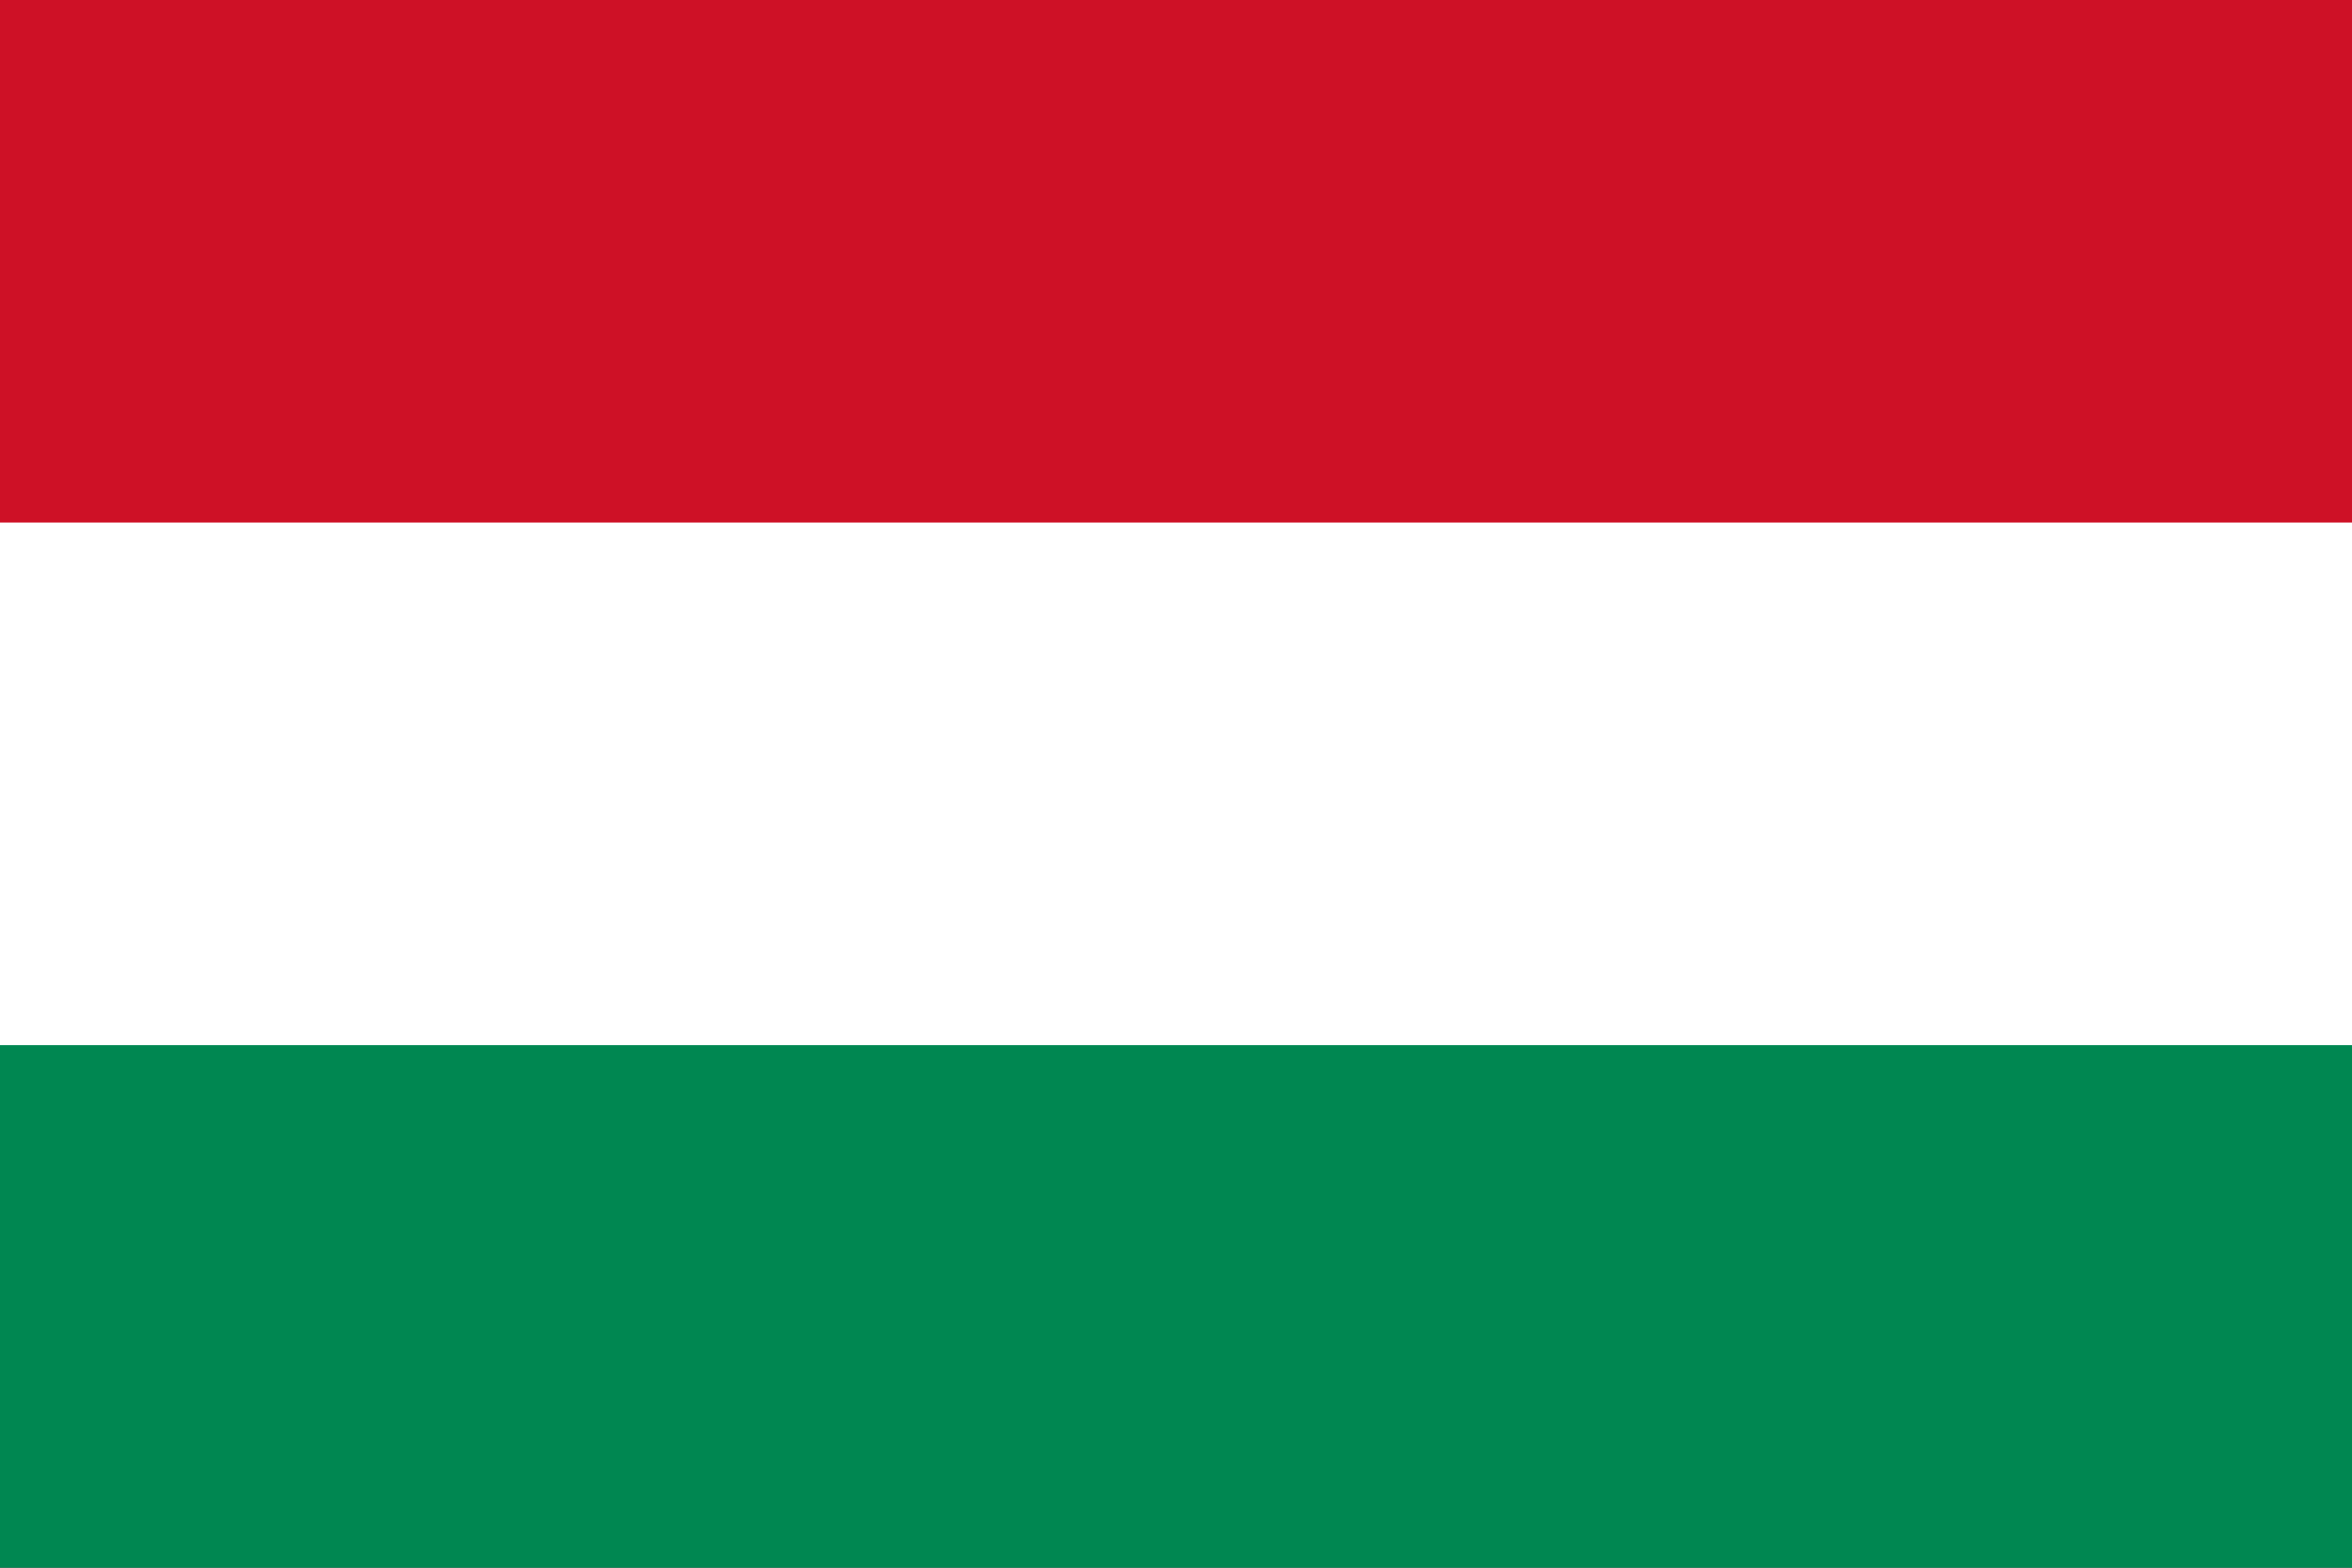
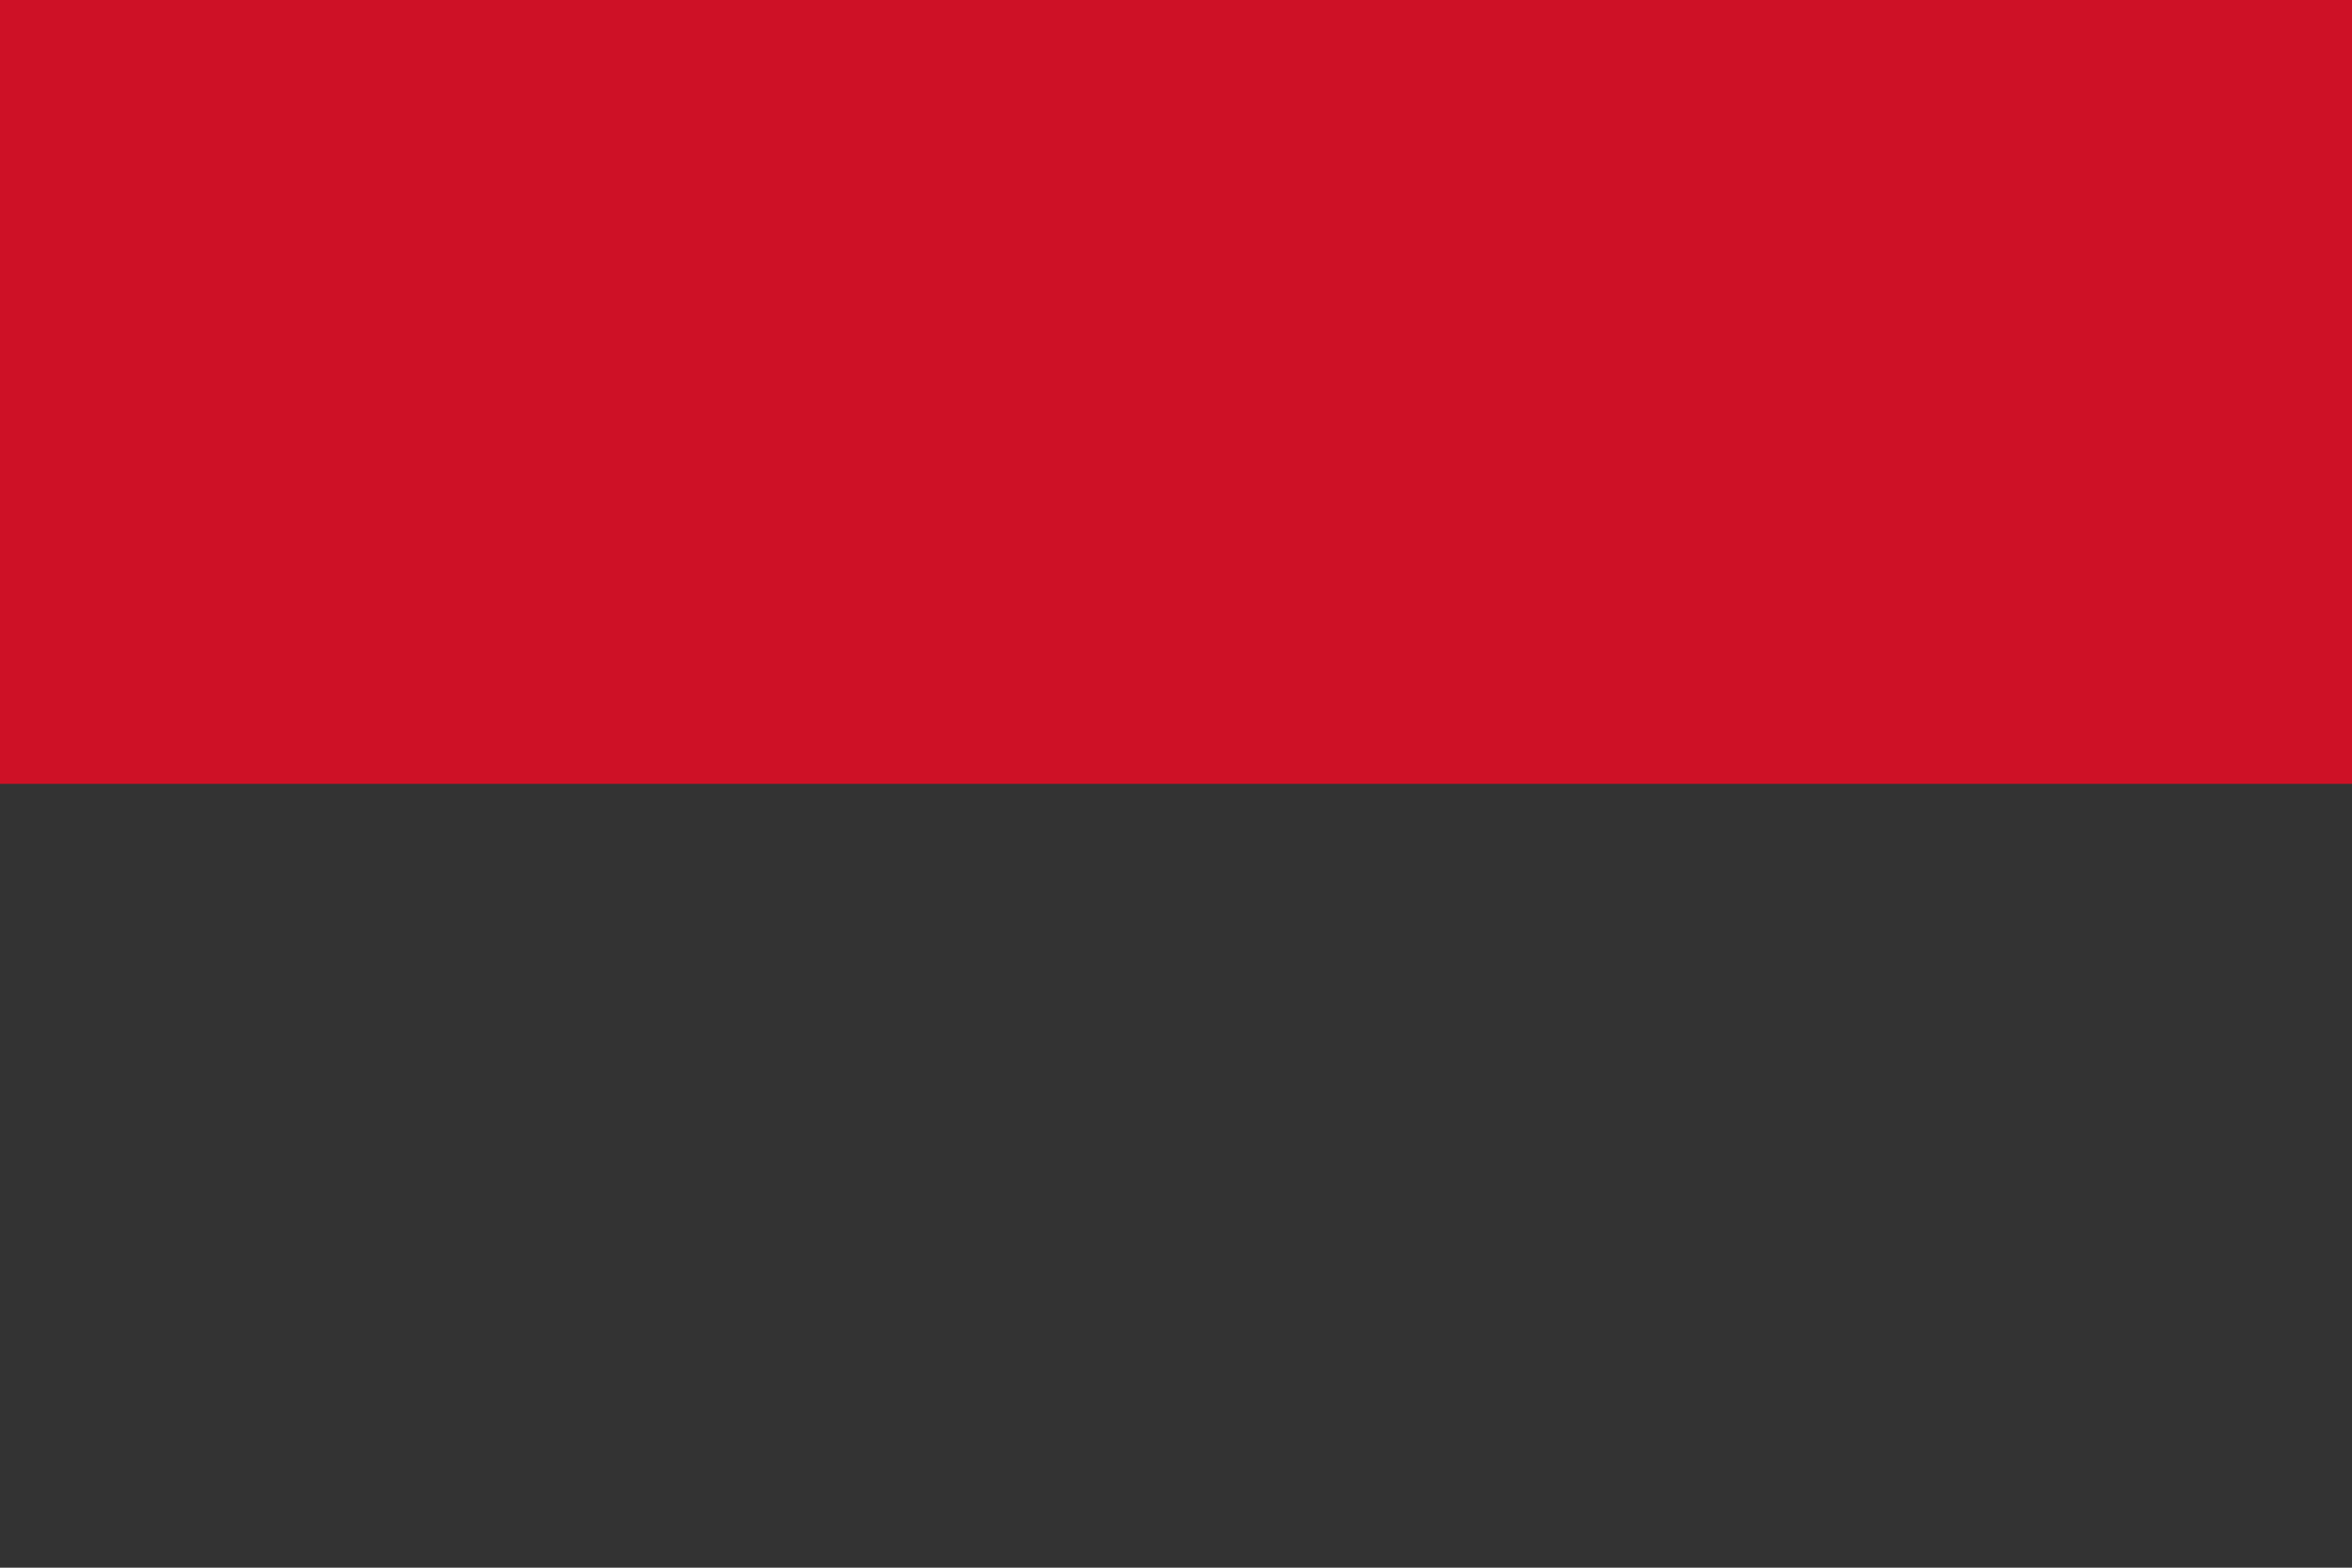
<svg viewBox="0 0 9 6" width="900" height="600">
  <rect x="0" y="0" width="9" height="6" fill="#333333" stroke="none" />
  <rect fill="#ce1126" width="9" height="3" />
-   <rect fill="#008751" y="3" width="9" height="3" />
-   <rect fill="#fff" y="2" width="9" height="2" />
</svg>